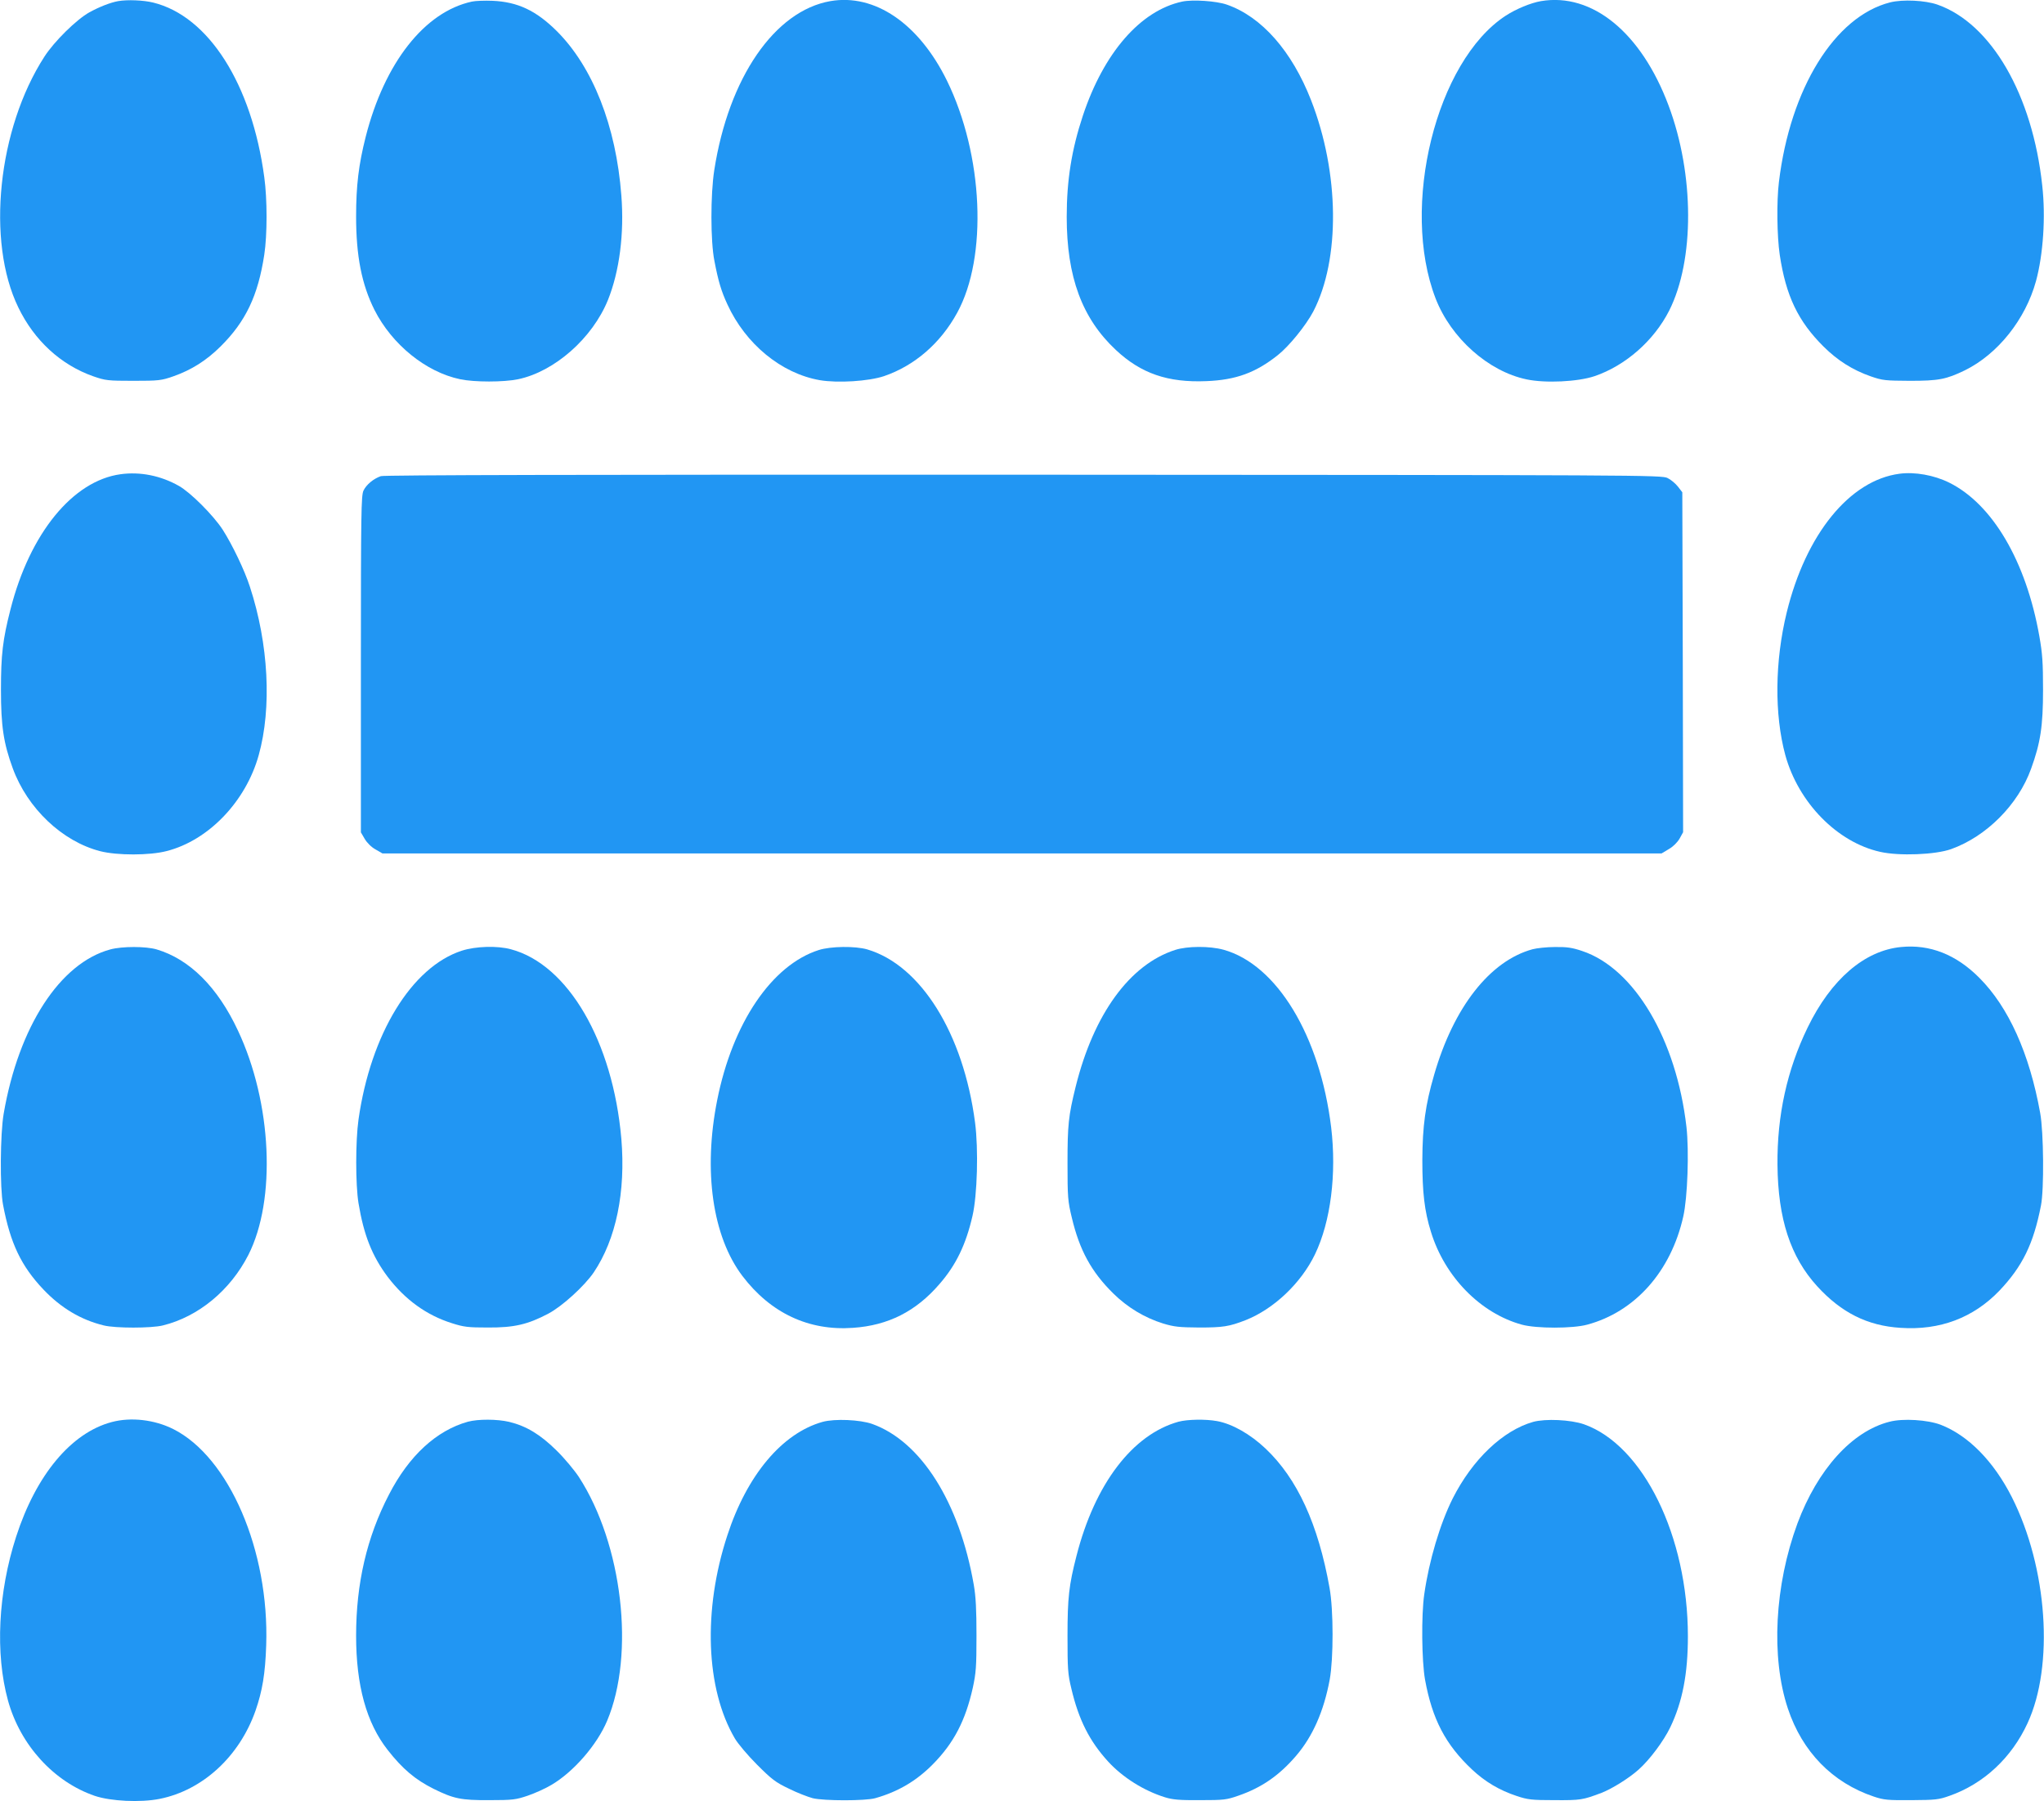
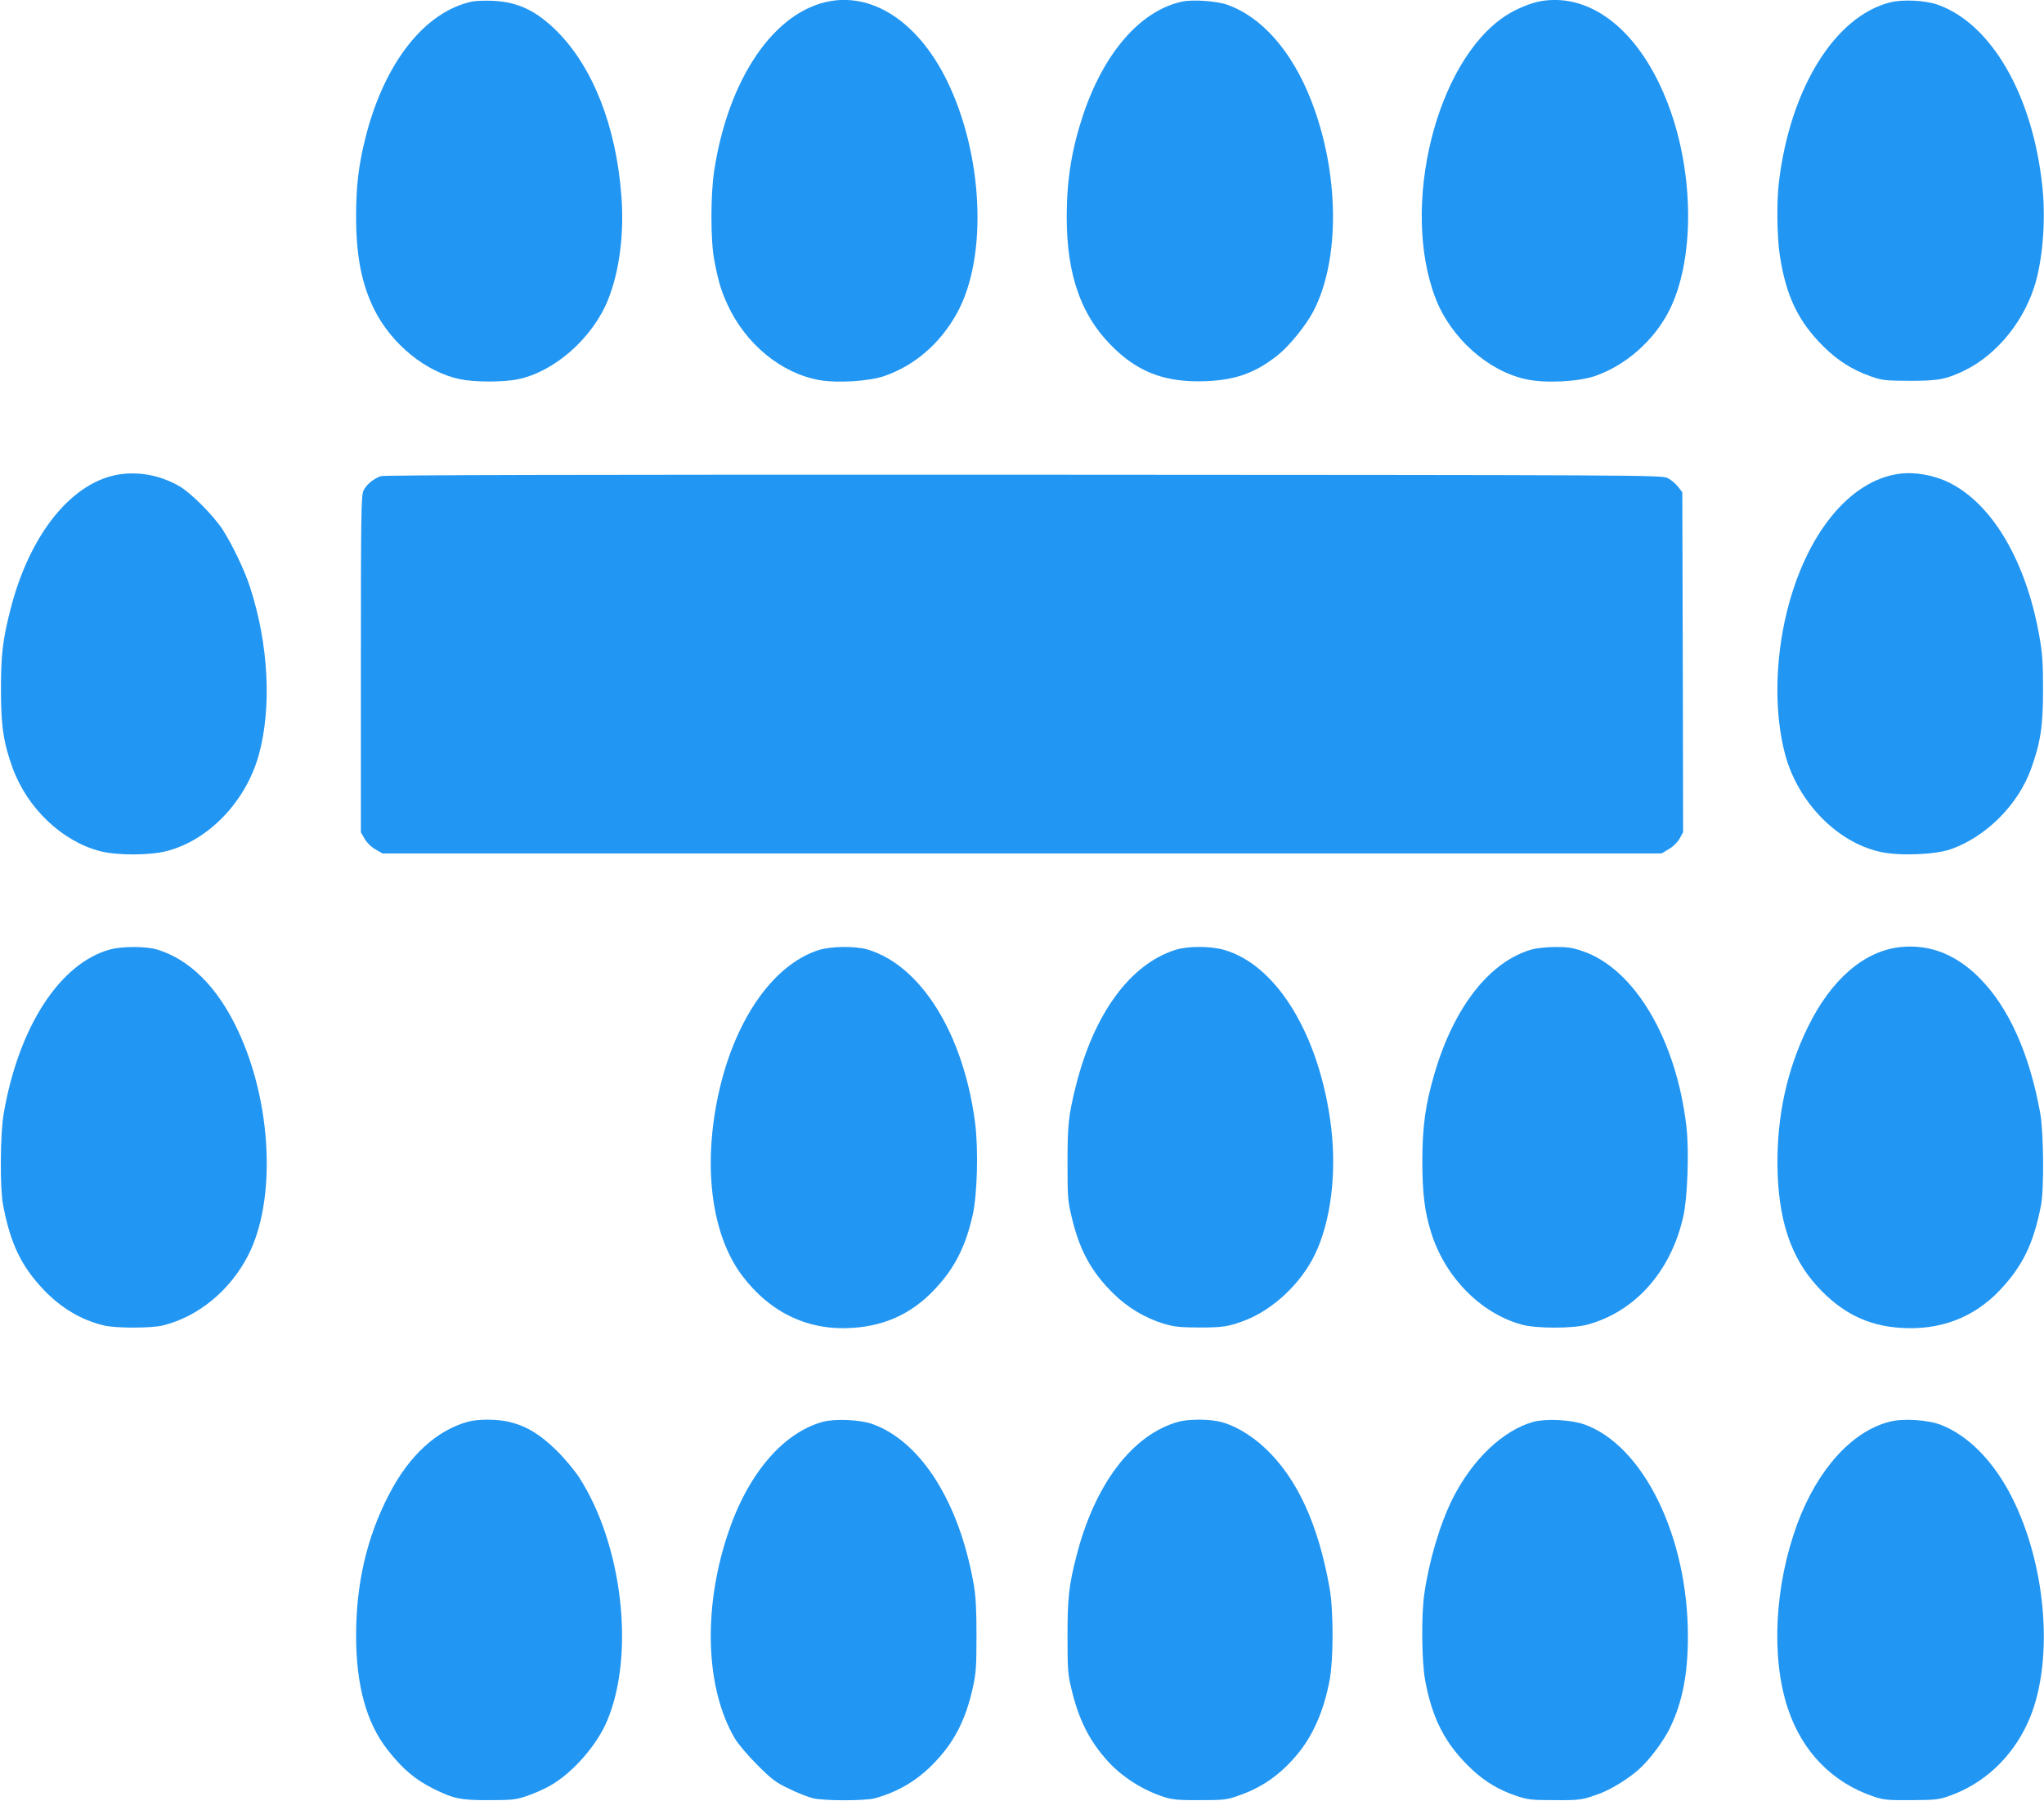
<svg xmlns="http://www.w3.org/2000/svg" version="1.0" width="1280pt" height="1128pt" viewBox="0 0 1280 1128" preserveAspectRatio="xMidYMid meet">
  <g transform="translate(0,1128) scale(0.1,-0.1)" fill="#2196f3" stroke="none">
-     <path d="M740 11273 c-49 -9 -116 -35 -180 -70 -81 -45 -221 -183 -282 -278 -292 -452 -365 -1157 -163 -1571 100 -207 267 -360 470 -431 75 -26 90 -28 250 -28 160 0 175 2 250 28 114 40 207 99 295 186 159 157 236 320 275 576 19 125 19 348 0 485 -78 583 -349 1009 -696 1094 -61 15 -161 19 -219 9z" />
    <path d="M2955 11270 c-296 -64 -547 -383 -665 -847 -44 -174 -60 -305 -60 -499 0 -247 35 -425 115 -585 110 -217 322 -389 536 -434 89 -19 273 -19 364 0 228 48 465 257 562 496 72 179 103 416 84 655 -33 435 -179 805 -405 1030 -129 128 -244 182 -401 189 -49 2 -108 0 -130 -5z" />
    <path d="M5200 11273 c-349 -61 -637 -480 -727 -1058 -24 -153 -24 -447 1 -570 24 -126 43 -189 81 -271 114 -249 338 -433 579 -475 113 -19 304 -7 401 25 191 65 354 205 459 397 192 350 164 988 -64 1454 -176 358 -452 546 -730 498z" />
    <path d="M7403 11270 c-261 -56 -491 -320 -622 -715 -70 -211 -101 -404 -101 -633 0 -376 96 -636 308 -834 157 -147 325 -205 566 -195 185 7 310 53 448 163 71 56 176 186 222 273 170 327 164 869 -14 1324 -120 307 -309 522 -527 598 -66 23 -214 33 -280 19z" />
    <path d="M9650 11273 c-64 -11 -156 -49 -222 -92 -435 -285 -660 -1194 -438 -1770 96 -248 330 -457 570 -507 118 -25 321 -15 425 20 194 66 372 222 468 411 159 316 158 852 -4 1284 -171 457 -478 708 -799 654z" />
    <path d="M11836 11265 c-346 -88 -625 -538 -696 -1125 -15 -122 -12 -339 5 -455 39 -259 115 -417 275 -576 88 -87 181 -146 295 -186 75 -26 91 -27 245 -28 181 0 227 9 345 66 205 101 379 318 445 559 45 166 61 401 39 598 -61 569 -320 1015 -656 1133 -77 27 -218 34 -297 14z" />
    <path d="M755 8310 c-299 -41 -568 -370 -689 -845 -49 -191 -60 -285 -60 -505 0 -227 16 -334 74 -492 92 -251 310 -458 548 -519 106 -27 309 -27 416 1 262 67 495 310 576 600 83 297 62 698 -55 1055 -33 103 -110 263 -170 357 -59 91 -202 234 -275 275 -113 64 -242 90 -365 73z" />
    <path d="M11895 8313 c-312 -41 -586 -378 -706 -868 -75 -307 -78 -639 -9 -894 82 -298 325 -546 594 -606 119 -27 346 -18 444 17 221 79 420 278 501 503 59 163 75 266 75 495 0 171 -4 227 -23 335 -83 470 -294 829 -566 963 -93 46 -214 68 -310 55z" />
    <path d="M2385 8298 c-46 -16 -91 -53 -109 -91 -14 -32 -16 -133 -16 -1088 l0 -1052 24 -41 c14 -24 42 -52 68 -66 l43 -25 4005 0 4005 0 45 27 c27 15 54 42 68 66 l22 40 -2 1064 -3 1065 -27 35 c-15 19 -44 44 -65 54 -37 19 -137 19 -4033 21 -2770 1 -4004 -2 -4025 -9z" />
    <path d="M11905 5349 c-229 -22 -439 -203 -585 -504 -129 -265 -192 -552 -189 -860 3 -338 81 -577 249 -761 151 -165 314 -247 521 -260 247 -17 457 63 620 233 144 152 213 292 260 533 20 100 17 461 -5 580 -67 372 -198 663 -381 846 -145 146 -310 211 -490 193z" />
    <path d="M691 5334 c-315 -85 -574 -483 -668 -1029 -22 -127 -24 -466 -4 -570 46 -243 114 -384 252 -530 110 -116 235 -191 379 -226 72 -18 298 -18 370 0 223 55 422 220 535 441 176 346 148 954 -65 1406 -127 272 -303 447 -509 508 -68 20 -216 20 -290 0z" />
-     <path d="M2892 5326 c-314 -102 -571 -522 -647 -1058 -19 -135 -19 -407 0 -523 33 -200 85 -331 183 -462 109 -143 243 -240 402 -290 75 -24 101 -27 225 -27 165 -1 250 19 379 87 87 46 226 173 284 258 140 208 201 504 173 837 -53 610 -334 1092 -692 1187 -85 23 -220 19 -307 -9z" />
    <path d="M5127 5330 c-294 -94 -540 -457 -636 -941 -88 -443 -29 -853 158 -1100 177 -233 416 -345 693 -325 220 15 394 103 541 274 104 119 166 248 207 427 30 130 38 417 16 585 -73 558 -340 985 -675 1084 -76 22 -229 20 -304 -4z" />
    <path d="M7360 5331 c-285 -91 -511 -402 -624 -857 -45 -182 -51 -239 -51 -479 0 -213 2 -238 27 -341 48 -203 122 -339 259 -474 89 -88 197 -153 313 -189 70 -21 101 -24 226 -25 148 0 187 6 290 46 177 70 348 232 435 413 98 204 136 502 101 795 -70 573 -340 1019 -674 1112 -87 24 -227 23 -302 -1z" />
    <path d="M9597 5335 c-267 -73 -494 -363 -616 -786 -55 -188 -73 -322 -74 -534 0 -202 13 -319 54 -450 86 -281 310 -510 569 -581 91 -25 319 -25 410 0 300 81 524 334 601 677 27 118 37 410 20 561 -63 548 -326 993 -653 1102 -62 21 -95 26 -170 25 -51 0 -115 -7 -141 -14z" />
-     <path d="M700 2374 c-254 -67 -474 -331 -599 -718 -113 -349 -132 -731 -51 -1026 77 -279 287 -509 543 -597 100 -34 287 -43 407 -19 269 54 499 265 600 552 43 124 61 231 67 410 20 592 -232 1178 -582 1354 -118 59 -265 76 -385 44z" />
    <path d="M2930 2376 c-197 -55 -369 -213 -494 -456 -139 -267 -206 -558 -206 -884 0 -312 65 -547 198 -716 93 -119 173 -186 287 -243 126 -62 171 -72 350 -71 147 0 166 3 240 28 44 15 111 45 149 68 139 82 285 251 348 401 176 418 96 1106 -177 1527 -27 41 -89 116 -139 165 -102 101 -190 154 -297 180 -76 18 -196 18 -259 1z" />
    <path d="M5151 2375 c-253 -71 -473 -333 -596 -710 -154 -468 -136 -962 47 -1273 18 -31 80 -105 138 -163 93 -93 116 -111 200 -151 52 -26 120 -52 150 -60 71 -17 329 -17 390 0 143 40 260 109 363 214 130 132 203 272 249 478 20 93 23 131 23 325 0 164 -4 245 -17 320 -90 517 -331 898 -636 1007 -76 27 -235 34 -311 13z" />
    <path d="M7380 2376 c-288 -80 -524 -390 -639 -841 -47 -183 -56 -261 -56 -500 0 -207 2 -240 24 -330 46 -196 114 -330 231 -458 91 -99 223 -182 355 -223 48 -15 92 -19 220 -18 149 0 166 2 240 28 145 50 255 126 360 248 105 122 175 280 212 479 24 132 24 436 -1 574 -71 399 -202 685 -401 873 -95 90 -209 155 -304 172 -71 13 -185 11 -241 -4z" />
    <path d="M9601 2375 c-190 -54 -380 -235 -504 -480 -79 -158 -148 -389 -178 -600 -19 -130 -16 -418 5 -535 45 -246 127 -405 294 -562 81 -76 171 -130 280 -166 69 -23 93 -26 237 -26 163 -1 176 1 295 46 66 26 172 92 231 145 70 62 157 179 199 266 76 159 110 334 110 569 0 627 -280 1197 -651 1328 -84 29 -241 36 -318 15z" />
    <path d="M11833 2376 c-235 -59 -451 -299 -577 -637 -143 -388 -167 -837 -60 -1159 90 -271 279 -465 539 -552 63 -21 87 -23 235 -22 151 1 171 3 238 27 214 75 389 238 489 455 167 361 125 973 -98 1415 -114 225 -273 387 -446 454 -82 31 -236 41 -320 19z" />
  </g>
</svg>